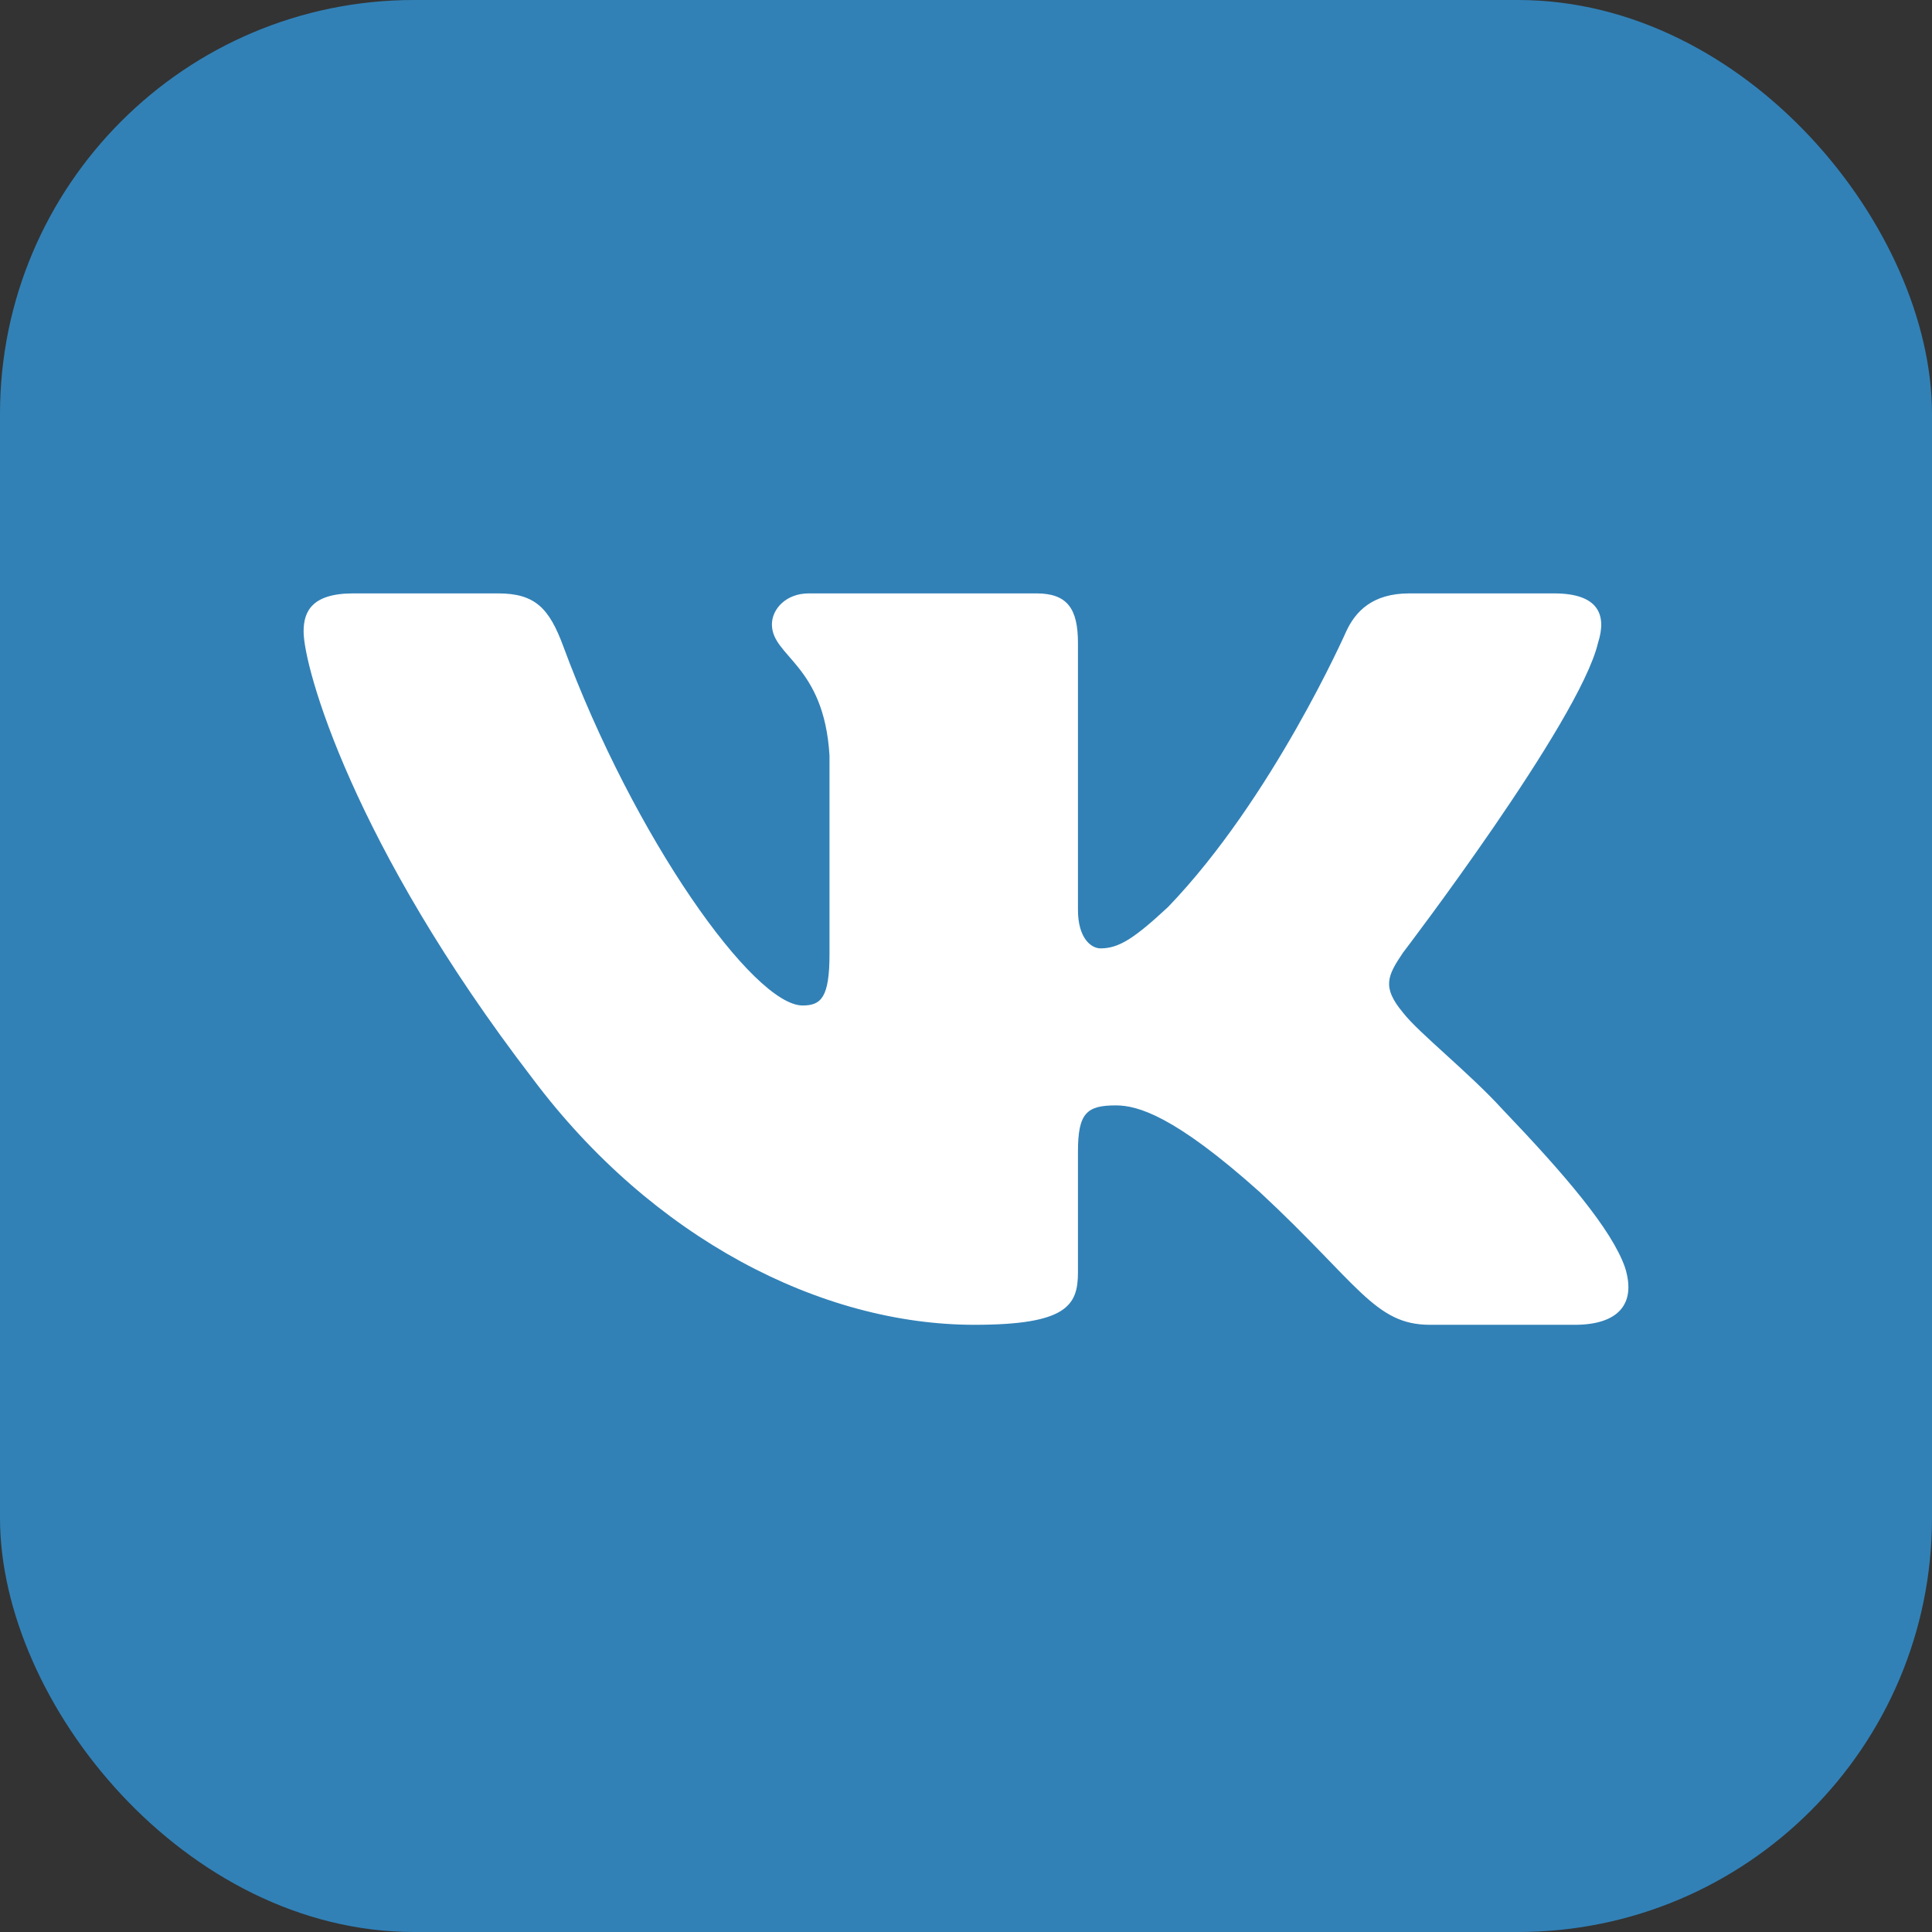
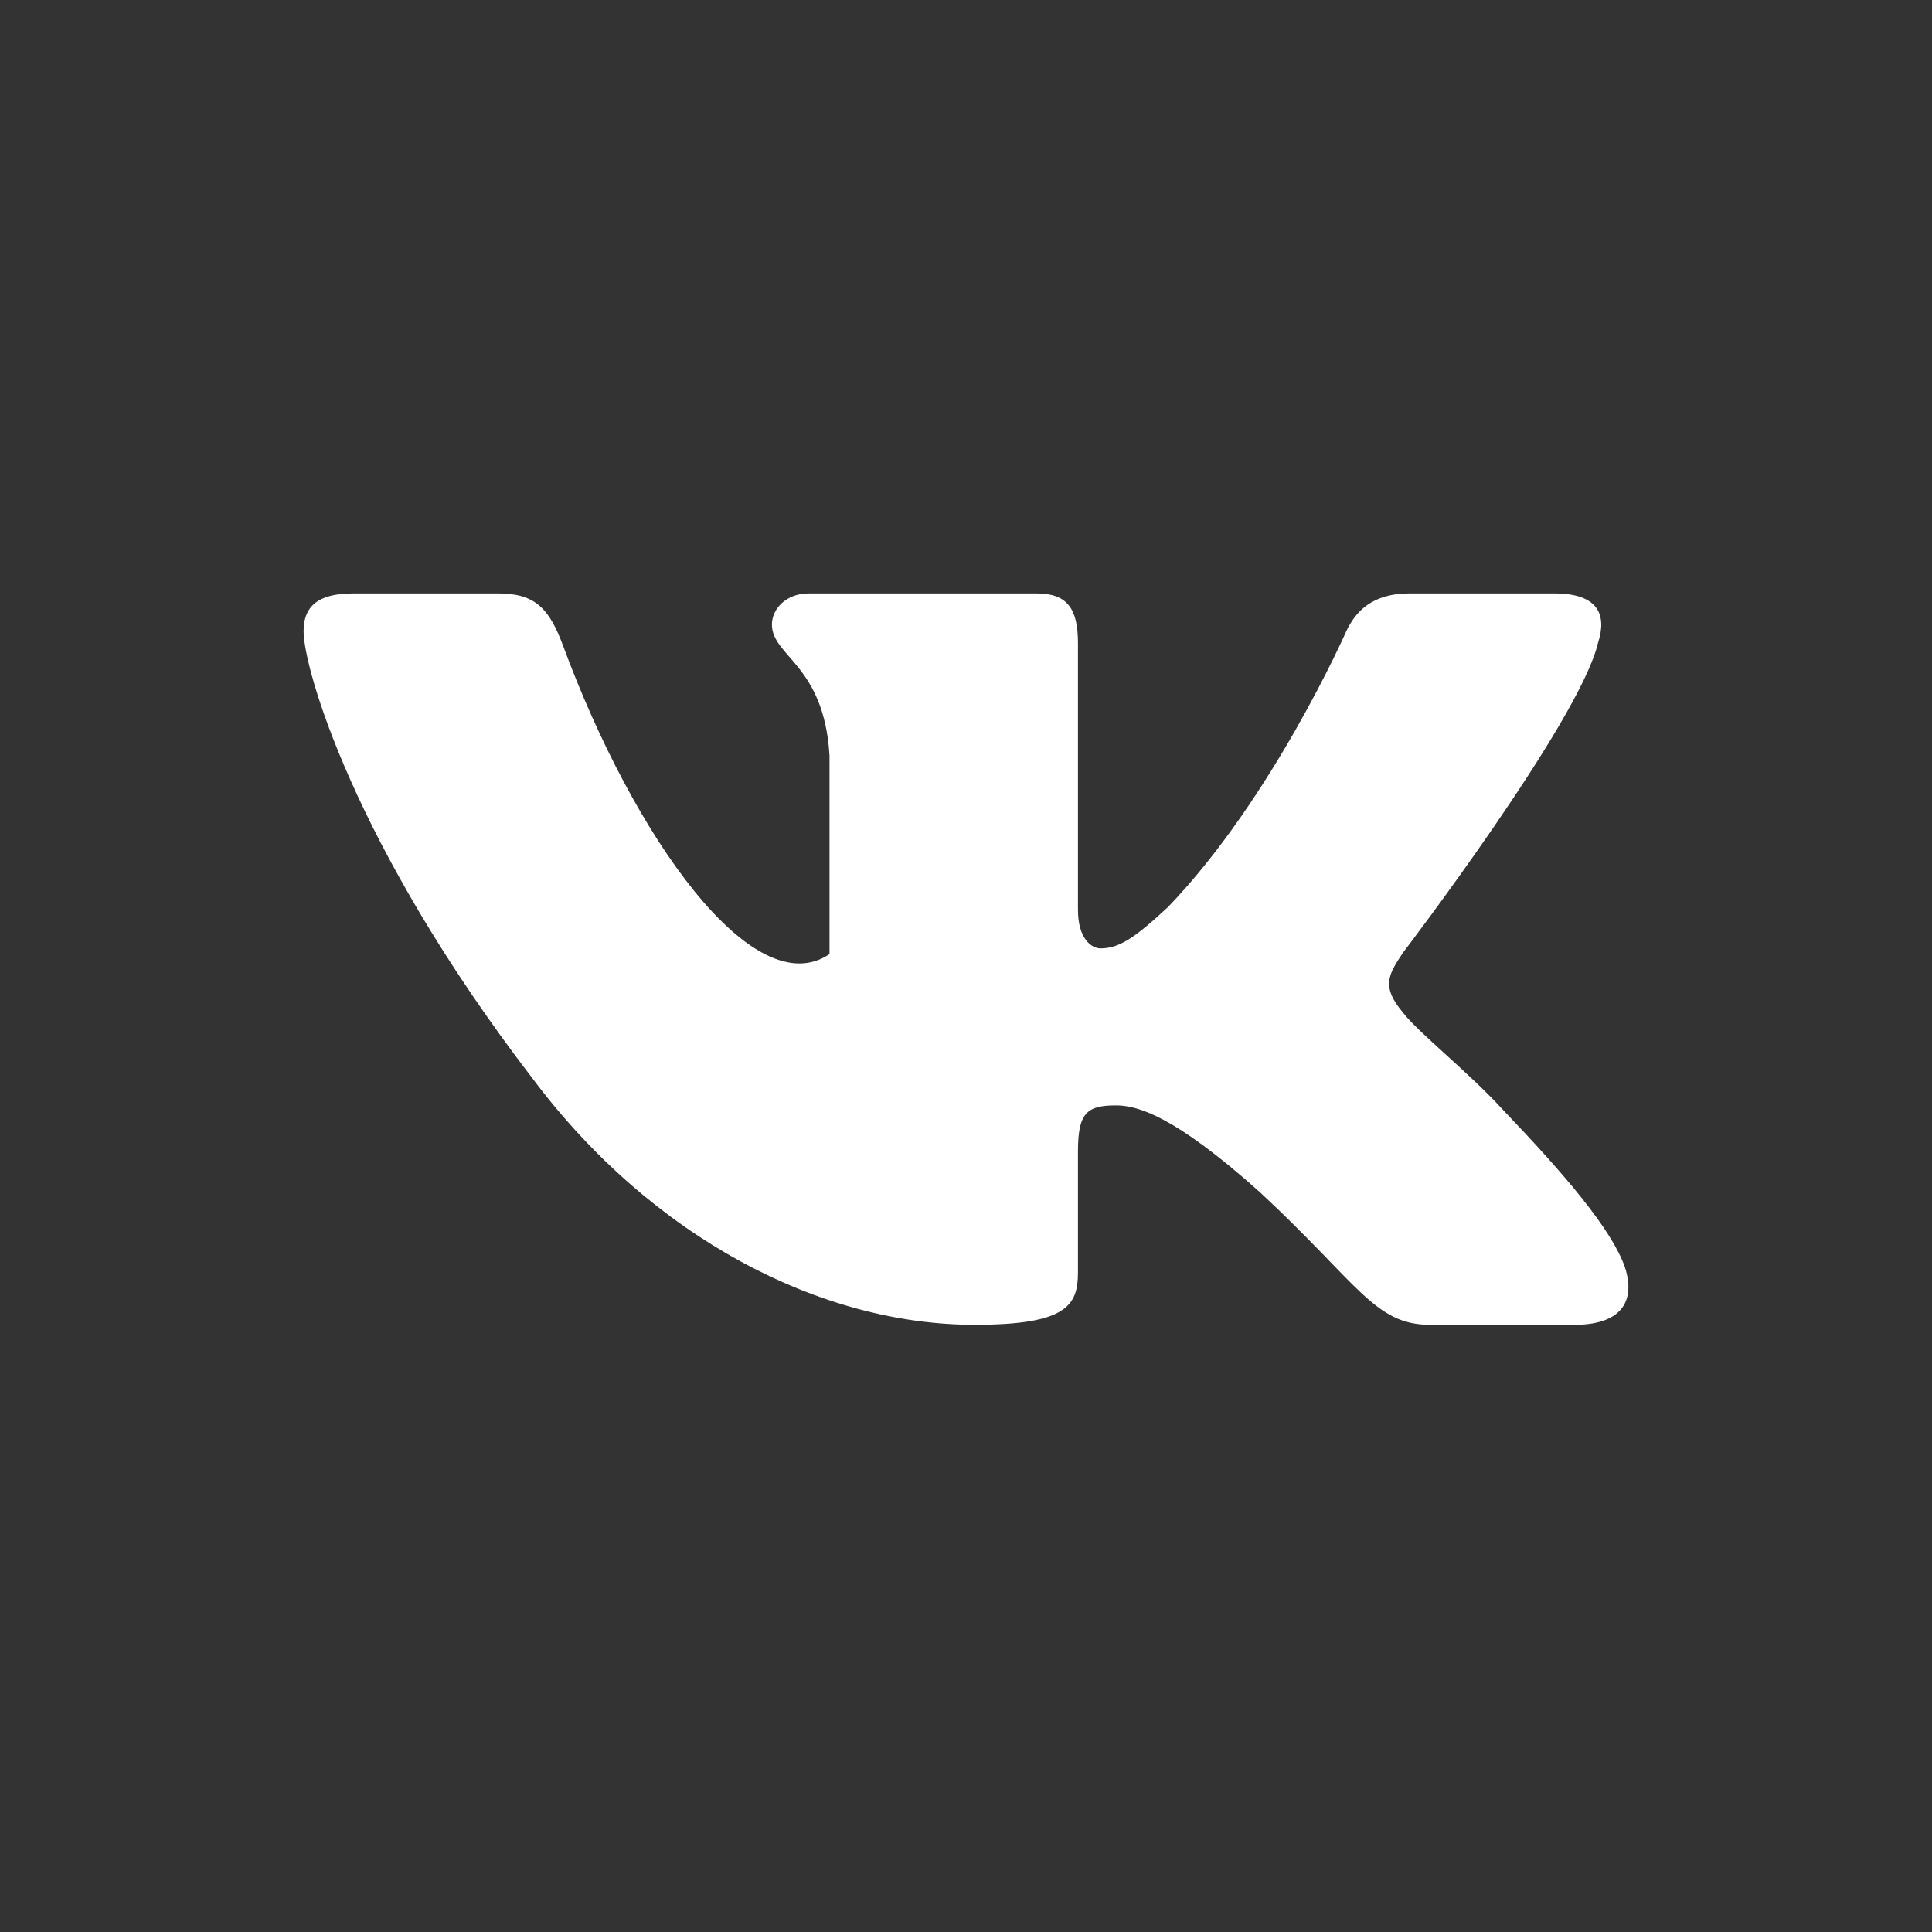
<svg xmlns="http://www.w3.org/2000/svg" width="140" height="140" viewBox="0 0 140 140" fill="none">
  <rect x="0" y="0" width="140" height="140" fill="#333333" stroke="none" />
-   <rect width="140" height="140" rx="30" fill="#3181B7" />
-   <path fill-rule="evenodd" clip-rule="evenodd" d="M115.797 46.589C116.464 44.52 115.797 43 112.621 43H102.119C99.448 43 98.217 44.313 97.549 45.761C97.549 45.761 92.209 57.863 84.642 65.724C82.195 67.999 81.082 68.723 79.747 68.723C79.079 68.723 78.113 67.999 78.113 65.931V46.589C78.113 44.106 77.338 43 75.112 43H58.608C56.94 43 55.936 44.152 55.936 45.244C55.936 47.597 59.719 48.14 60.109 54.76V69.137C60.109 72.29 59.496 72.861 58.161 72.861C54.601 72.861 45.94 60.705 40.804 46.796C39.797 44.092 38.787 43 36.103 43H25.601C22.6 43 22 44.313 22 45.761C22 48.347 25.561 61.173 38.579 78.136C47.257 89.72 59.485 96 70.611 96C77.287 96 78.113 94.605 78.113 92.203V83.447C78.113 80.658 78.746 80.101 80.859 80.101C82.417 80.101 85.088 80.825 91.319 86.411C98.439 93.03 99.614 96 103.619 96H114.121C117.122 96 118.622 94.605 117.757 91.853C116.81 89.11 113.41 85.129 108.899 80.411C106.451 77.722 102.779 74.826 101.666 73.378C100.109 71.516 100.554 70.689 101.666 69.034C101.666 69.034 114.462 52.278 115.797 46.589Z" fill="white" />
+   <path fill-rule="evenodd" clip-rule="evenodd" d="M115.797 46.589C116.464 44.52 115.797 43 112.621 43H102.119C99.448 43 98.217 44.313 97.549 45.761C97.549 45.761 92.209 57.863 84.642 65.724C82.195 67.999 81.082 68.723 79.747 68.723C79.079 68.723 78.113 67.999 78.113 65.931V46.589C78.113 44.106 77.338 43 75.112 43H58.608C56.94 43 55.936 44.152 55.936 45.244C55.936 47.597 59.719 48.14 60.109 54.76V69.137C54.601 72.861 45.94 60.705 40.804 46.796C39.797 44.092 38.787 43 36.103 43H25.601C22.6 43 22 44.313 22 45.761C22 48.347 25.561 61.173 38.579 78.136C47.257 89.72 59.485 96 70.611 96C77.287 96 78.113 94.605 78.113 92.203V83.447C78.113 80.658 78.746 80.101 80.859 80.101C82.417 80.101 85.088 80.825 91.319 86.411C98.439 93.03 99.614 96 103.619 96H114.121C117.122 96 118.622 94.605 117.757 91.853C116.81 89.11 113.41 85.129 108.899 80.411C106.451 77.722 102.779 74.826 101.666 73.378C100.109 71.516 100.554 70.689 101.666 69.034C101.666 69.034 114.462 52.278 115.797 46.589Z" fill="white" />
</svg>